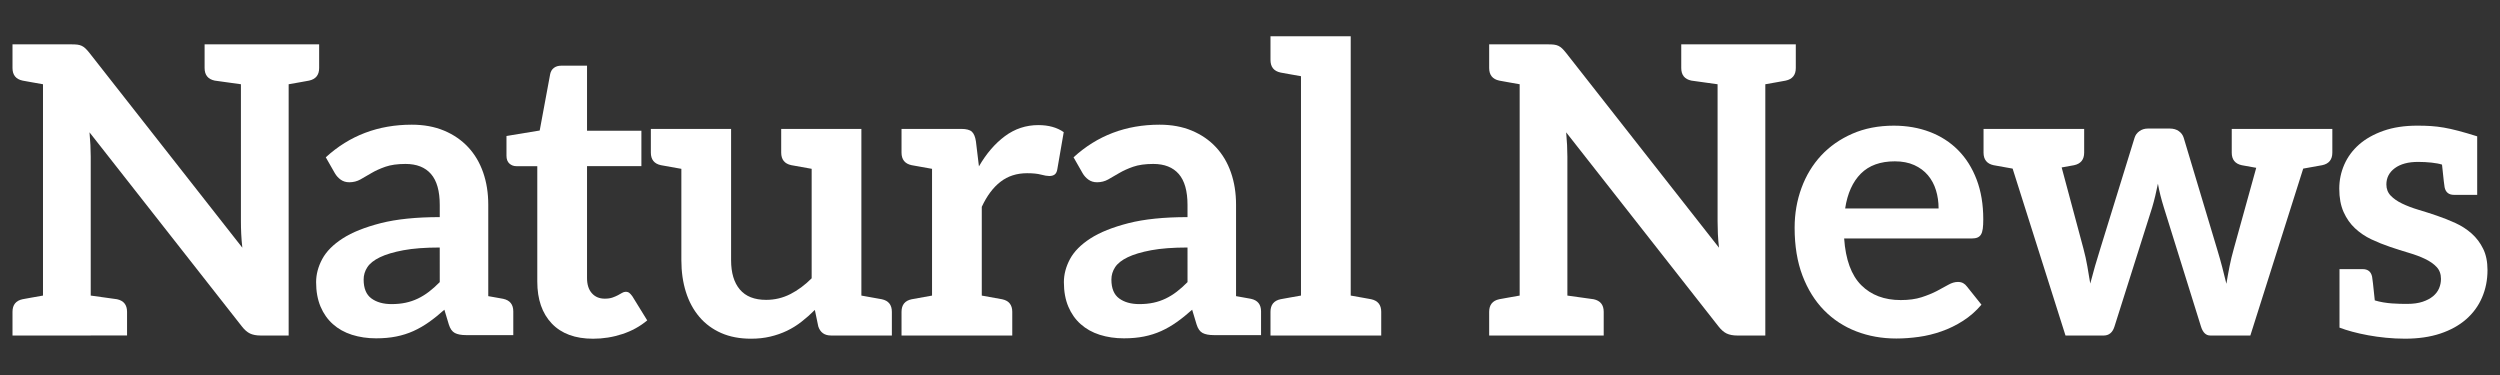
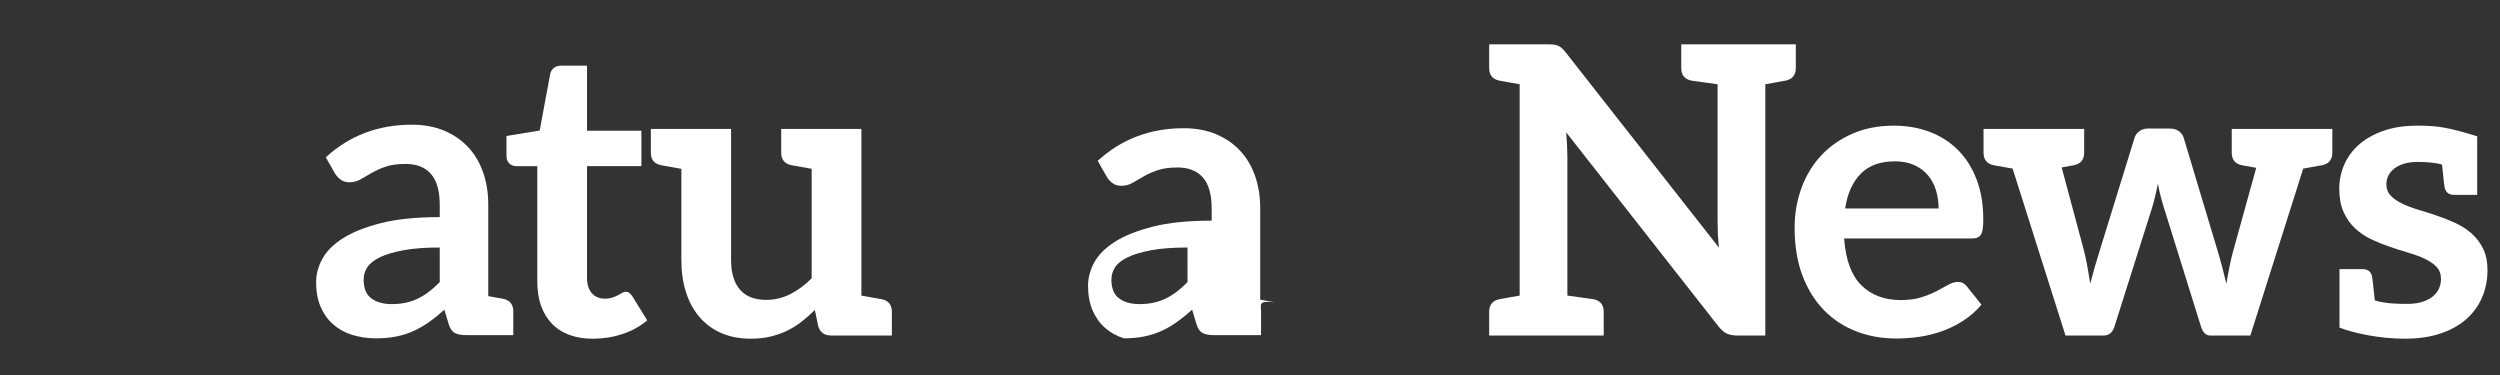
<svg xmlns="http://www.w3.org/2000/svg" version="1.1" id="Layer_1" x="0px" y="0px" width="200px" height="30px" viewBox="0 0 200 30" enable-background="new 0 0 200 30" xml:space="preserve">
  <rect x="0" y="0" width="200" height="30" fill="#333333" stroke="none" />
  <g>
-     <path fill="#FFFFFF" d="M25.532,3.547v1.895c0,0.556-0.269,0.892-0.806,1.007c-0.048,0.008-0.115,0.021-0.202,0.037   c-0.087,0.016-0.248,0.045-0.48,0.087c-0.233,0.042-0.551,0.098-0.952,0.168v20.101h-2.239c-0.344,0-0.629-0.055-0.854-0.161   c-0.225-0.108-0.446-0.302-0.66-0.58L7.161,10.587c0.032,0.346,0.057,0.688,0.073,1.022c0.016,0.339,0.023,0.646,0.024,0.926   l0,11.111c1.35,0.186,2.05,0.283,2.1,0.292c0.537,0.114,0.806,0.45,0.806,1.009v1.893H7.257H3.44H1v-1.893   c0-0.559,0.269-0.895,0.806-1.009c0.047-0.009,0.114-0.021,0.202-0.037c0.088-0.016,0.249-0.045,0.48-0.087   c0.232-0.04,0.549-0.097,0.952-0.168V6.74C3.037,6.67,2.72,6.613,2.488,6.572c-0.232-0.041-0.393-0.07-0.48-0.087   C1.92,6.47,1.853,6.457,1.806,6.448C1.269,6.334,1,5.998,1,5.441V3.548h2.44h2.271c0.194,0,0.355,0.008,0.483,0.023   C6.322,3.588,6.438,3.62,6.541,3.668c0.102,0.049,0.201,0.118,0.298,0.21C6.935,3.968,7.042,4.09,7.161,4.24l12.226,15.576   c-0.043-0.373-0.072-0.741-0.089-1.103c-0.017-0.359-0.025-0.697-0.024-1.008V6.74c-1.339-0.185-2.04-0.282-2.1-0.292   c-0.538-0.115-0.806-0.451-0.806-1.007V3.547h2.906h3.818H25.532z" />
    <path fill="#FFFFFF" d="M41.063,24.914v1.894h-2.002h-0.439h-1.349c-0.376,0-0.671-0.057-0.886-0.169   c-0.215-0.113-0.376-0.34-0.483-0.686l-0.354-1.176c-0.419,0.375-0.83,0.707-1.232,0.99c-0.401,0.285-0.818,0.524-1.249,0.719   c-0.43,0.193-0.886,0.338-1.369,0.434c-0.483,0.098-1.021,0.146-1.611,0.146c-0.697,0-1.341-0.096-1.933-0.283   c-0.59-0.188-1.098-0.472-1.522-0.851c-0.424-0.376-0.754-0.844-0.991-1.404c-0.235-0.56-0.354-1.212-0.354-1.955   c0-0.626,0.164-1.243,0.492-1.853c0.327-0.606,0.873-1.157,1.635-1.647c0.762-0.491,1.777-0.896,3.044-1.221   c1.267-0.322,2.84-0.483,4.72-0.483v-0.975c0-1.115-0.234-1.939-0.701-2.476c-0.467-0.535-1.146-0.803-2.038-0.803   c-0.645,0-1.182,0.075-1.611,0.225c-0.43,0.151-0.803,0.32-1.119,0.508c-0.314,0.187-0.607,0.355-0.878,0.508   c-0.268,0.149-0.563,0.225-0.885,0.225c-0.269,0-0.5-0.069-0.693-0.209s-0.349-0.312-0.467-0.516l-0.725-1.272   c1.9-1.74,4.193-2.609,6.878-2.609c0.966,0,1.828,0.158,2.585,0.475c0.757,0.317,1.398,0.758,1.925,1.321   c0.526,0.564,0.926,1.238,1.2,2.021c0.273,0.784,0.41,1.644,0.41,2.578v7.321c0.368,0.066,0.65,0.115,0.849,0.151   c0.198,0.036,0.314,0.058,0.347,0.063C40.794,24.021,41.063,24.358,41.063,24.914z M35.179,19.801c-1.161,0-2.13,0.073-2.907,0.218   c-0.778,0.146-1.404,0.333-1.877,0.561s-0.808,0.493-1.006,0.795c-0.199,0.302-0.298,0.633-0.298,0.989   c0,0.703,0.207,1.208,0.62,1.509c0.413,0.304,0.953,0.455,1.619,0.455c0.408-0.001,0.784-0.037,1.128-0.112   c0.343-0.073,0.668-0.185,0.975-0.332c0.305-0.147,0.601-0.329,0.885-0.547c0.285-0.217,0.572-0.474,0.862-0.769L35.179,19.801z" />
    <path fill="#FFFFFF" d="M44.143,25.882c-0.773-0.811-1.16-1.93-1.16-3.358v-9.23h-1.676c-0.215,0-0.399-0.07-0.556-0.21   c-0.156-0.14-0.233-0.35-0.233-0.628v-1.578l2.658-0.436l0.837-4.51c0.043-0.215,0.143-0.382,0.298-0.5   c0.156-0.119,0.352-0.177,0.588-0.177h2.063v5.203h4.349v2.835h-4.349v8.956c0,0.517,0.129,0.919,0.386,1.208   c0.258,0.291,0.601,0.436,1.031,0.436c0.247,0,0.453-0.03,0.62-0.089c0.167-0.059,0.312-0.121,0.435-0.187   c0.124-0.063,0.234-0.125,0.33-0.185c0.097-0.058,0.194-0.088,0.29-0.088c0.119,0,0.215,0.03,0.291,0.088   c0.075,0.06,0.155,0.148,0.241,0.267l1.192,1.933c-0.58,0.483-1.245,0.85-1.998,1.095c-0.752,0.248-1.53,0.371-2.335,0.371   C46.017,27.098,44.916,26.693,44.143,25.882z" />
    <path fill="#FFFFFF" d="M71.349,24.947v1.893h-2.44h-2.432c-0.516,0-0.854-0.242-1.015-0.726l-0.274-1.32   c-0.344,0.345-0.698,0.657-1.063,0.94c-0.365,0.287-0.754,0.528-1.168,0.728c-0.414,0.198-0.859,0.354-1.337,0.466   c-0.478,0.114-0.991,0.168-1.538,0.168c-0.902,0-1.7-0.151-2.392-0.457c-0.693-0.307-1.276-0.737-1.748-1.297   c-0.473-0.559-0.83-1.222-1.071-1.989s-0.362-1.613-0.362-2.537v-7.31c-1.372-0.241-1.387-0.248-1.635-0.292   c-0.538-0.114-0.806-0.45-0.806-1.007v-1.895h2.44l0,0h3.979v10.503c0,1.01,0.233,1.791,0.701,2.344   c0.467,0.553,1.167,0.829,2.103,0.829c0.686,0,1.331-0.153,1.933-0.459c0.601-0.307,1.17-0.727,1.708-1.265v-8.76   c-1.368-0.241-1.383-0.247-1.63-0.292c-0.538-0.113-0.807-0.45-0.807-1.006v-1.895h2.437h0.004h3.974v13.334   c1.372,0.242,1.386,0.249,1.634,0.293C71.081,24.053,71.35,24.389,71.349,24.947z" />
-     <path fill="#FFFFFF" d="M85.098,10.571l-0.515,2.979c-0.032,0.193-0.102,0.331-0.209,0.411c-0.108,0.08-0.253,0.12-0.435,0.12   c-0.161,0-0.382-0.037-0.661-0.112c-0.279-0.075-0.649-0.112-1.112-0.112c-0.827,0-1.536,0.228-2.126,0.685   c-0.591,0.456-1.09,1.126-1.498,2.005v7.1c1.371,0.242,1.386,0.249,1.633,0.294c0.537,0.113,0.806,0.449,0.806,1.007v1.894h-2.439   h-0.001h-3.978h-2.441v-1.894c0-0.558,0.27-0.894,0.807-1.007c0.248-0.045,0.262-0.052,1.634-0.294V13.506   c-1.373-0.241-1.387-0.247-1.634-0.292c-0.537-0.114-0.807-0.45-0.807-1.007v-1.894h2.441v-0.001h2.335   c0.408,0,0.693,0.076,0.854,0.226c0.161,0.151,0.268,0.409,0.322,0.773l0.241,1.998c0.59-1.021,1.283-1.826,2.078-2.417   c0.795-0.59,1.686-0.885,2.674-0.885C83.885,10.008,84.562,10.195,85.098,10.571z" />
-     <path fill="#FFFFFF" d="M100.884,24.914v1.894h-2.001h-0.439h-1.349c-0.376,0-0.672-0.057-0.886-0.169   c-0.216-0.113-0.376-0.34-0.483-0.686l-0.354-1.176c-0.419,0.375-0.83,0.707-1.232,0.99c-0.401,0.285-0.818,0.524-1.248,0.719   c-0.43,0.193-0.886,0.338-1.369,0.434c-0.484,0.098-1.021,0.146-1.612,0.146c-0.696,0-1.341-0.096-1.933-0.283   c-0.59-0.188-1.097-0.472-1.522-0.851c-0.424-0.376-0.754-0.844-0.991-1.404c-0.236-0.56-0.354-1.212-0.354-1.955   c0-0.626,0.164-1.243,0.491-1.853c0.328-0.606,0.873-1.157,1.635-1.647c0.762-0.491,1.778-0.896,3.044-1.221   c1.266-0.322,2.84-0.483,4.72-0.483v-0.975c0-1.115-0.234-1.939-0.701-2.476c-0.467-0.535-1.146-0.803-2.038-0.803   c-0.644,0-1.181,0.075-1.61,0.225c-0.43,0.151-0.803,0.32-1.12,0.508c-0.313,0.187-0.606,0.355-0.878,0.508   c-0.268,0.149-0.563,0.225-0.885,0.225c-0.269,0-0.5-0.069-0.693-0.209s-0.35-0.312-0.467-0.516l-0.725-1.272   c1.9-1.74,4.194-2.609,6.878-2.609c0.966,0,1.828,0.158,2.585,0.475c0.757,0.317,1.4,0.758,1.925,1.321   c0.527,0.564,0.928,1.238,1.201,2.021c0.274,0.784,0.411,1.644,0.411,2.578v7.321c0.367,0.066,0.65,0.115,0.848,0.151   c0.199,0.036,0.315,0.058,0.347,0.063C100.616,24.021,100.884,24.358,100.884,24.914z M95.001,19.801   c-1.161,0-2.13,0.073-2.908,0.218c-0.778,0.146-1.404,0.333-1.877,0.561s-0.808,0.493-1.006,0.795s-0.298,0.633-0.298,0.989   c0,0.703,0.207,1.208,0.619,1.509c0.414,0.304,0.953,0.455,1.62,0.455c0.408-0.001,0.783-0.037,1.128-0.112   c0.343-0.073,0.668-0.185,0.974-0.332s0.602-0.329,0.886-0.547c0.285-0.217,0.572-0.474,0.863-0.769L95.001,19.801z" />
-     <path fill="#FFFFFF" d="M110.498,24.947v1.893h-2.441h-3.978h-2.44v-1.893c0-0.559,0.268-0.895,0.805-1.009   c0.047-0.009,0.116-0.021,0.202-0.037c0.089-0.016,0.249-0.045,0.481-0.087c0.232-0.04,0.549-0.098,0.952-0.169V6.096   c-0.403-0.07-0.72-0.127-0.952-0.168c-0.232-0.042-0.393-0.07-0.481-0.087c-0.086-0.017-0.154-0.028-0.202-0.037   c-0.537-0.115-0.805-0.45-0.805-1.007V2.902h2.44h3.978v20.743c0.402,0.071,0.721,0.129,0.952,0.169   c0.232,0.042,0.392,0.071,0.481,0.087c0.086,0.017,0.154,0.028,0.201,0.037C110.229,24.053,110.498,24.389,110.498,24.947z" />
+     <path fill="#FFFFFF" d="M100.884,24.914v1.894h-2.001h-0.439h-1.349c-0.376,0-0.672-0.057-0.886-0.169   c-0.216-0.113-0.376-0.34-0.483-0.686l-0.354-1.176c-0.419,0.375-0.83,0.707-1.232,0.99c-0.401,0.285-0.818,0.524-1.248,0.719   c-0.43,0.193-0.886,0.338-1.369,0.434c-0.484,0.098-1.021,0.146-1.612,0.146c-0.59-0.188-1.097-0.472-1.522-0.851c-0.424-0.376-0.754-0.844-0.991-1.404c-0.236-0.56-0.354-1.212-0.354-1.955   c0-0.626,0.164-1.243,0.491-1.853c0.328-0.606,0.873-1.157,1.635-1.647c0.762-0.491,1.778-0.896,3.044-1.221   c1.266-0.322,2.84-0.483,4.72-0.483v-0.975c0-1.115-0.234-1.939-0.701-2.476c-0.467-0.535-1.146-0.803-2.038-0.803   c-0.644,0-1.181,0.075-1.61,0.225c-0.43,0.151-0.803,0.32-1.12,0.508c-0.313,0.187-0.606,0.355-0.878,0.508   c-0.268,0.149-0.563,0.225-0.885,0.225c-0.269,0-0.5-0.069-0.693-0.209s-0.35-0.312-0.467-0.516l-0.725-1.272   c1.9-1.74,4.194-2.609,6.878-2.609c0.966,0,1.828,0.158,2.585,0.475c0.757,0.317,1.4,0.758,1.925,1.321   c0.527,0.564,0.928,1.238,1.201,2.021c0.274,0.784,0.411,1.644,0.411,2.578v7.321c0.367,0.066,0.65,0.115,0.848,0.151   c0.199,0.036,0.315,0.058,0.347,0.063C100.616,24.021,100.884,24.358,100.884,24.914z M95.001,19.801   c-1.161,0-2.13,0.073-2.908,0.218c-0.778,0.146-1.404,0.333-1.877,0.561s-0.808,0.493-1.006,0.795s-0.298,0.633-0.298,0.989   c0,0.703,0.207,1.208,0.619,1.509c0.414,0.304,0.953,0.455,1.62,0.455c0.408-0.001,0.783-0.037,1.128-0.112   c0.343-0.073,0.668-0.185,0.974-0.332s0.602-0.329,0.886-0.547c0.285-0.217,0.572-0.474,0.863-0.769L95.001,19.801z" />
    <path fill="#FFFFFF" d="M143.664,3.547v1.895c0,0.556-0.269,0.892-0.807,1.007c-0.047,0.008-0.113,0.021-0.202,0.037   c-0.086,0.016-0.246,0.045-0.479,0.087s-0.55,0.098-0.951,0.168v20.101h-2.24c-0.344,0-0.627-0.055-0.853-0.161   c-0.226-0.108-0.446-0.302-0.662-0.58l-12.177-15.513c0.032,0.346,0.057,0.688,0.073,1.022c0.016,0.339,0.024,0.646,0.024,0.926   v11.111c1.35,0.186,2.049,0.283,2.099,0.292c0.537,0.114,0.807,0.45,0.807,1.009v1.893h-2.905h-3.819h-2.439v-1.893   c0-0.559,0.27-0.895,0.806-1.009c0.048-0.009,0.114-0.021,0.203-0.037c0.086-0.016,0.248-0.045,0.479-0.087   c0.233-0.04,0.551-0.097,0.952-0.168V6.74c-0.401-0.07-0.719-0.127-0.952-0.168c-0.23-0.041-0.393-0.07-0.479-0.087   c-0.088-0.016-0.155-0.028-0.203-0.037c-0.536-0.114-0.806-0.45-0.806-1.007V3.548h2.439h2.273c0.192,0,0.354,0.008,0.481,0.023   c0.129,0.017,0.244,0.049,0.347,0.097c0.103,0.049,0.2,0.118,0.299,0.21c0.095,0.09,0.202,0.212,0.321,0.362l12.227,15.576   c-0.043-0.373-0.073-0.741-0.09-1.103c-0.016-0.359-0.023-0.697-0.023-1.008V6.74c-1.341-0.185-2.04-0.282-2.102-0.292   c-0.537-0.115-0.806-0.451-0.805-1.007V3.547h2.906h3.818H143.664z" />
    <path fill="#FFFFFF" d="M154.387,10.555c0.874,0.333,1.628,0.818,2.262,1.457c0.635,0.639,1.128,1.424,1.482,2.353   s0.531,1.989,0.531,3.182c0,0.3-0.012,0.55-0.039,0.749c-0.027,0.198-0.076,0.354-0.146,0.468c-0.069,0.112-0.165,0.193-0.282,0.24   c-0.118,0.049-0.269,0.073-0.451,0.073h-10.212c0.117,1.696,0.574,2.942,1.368,3.737c0.795,0.794,1.848,1.191,3.158,1.191   c0.644,0,1.199-0.075,1.667-0.225c0.468-0.152,0.875-0.318,1.225-0.5c0.349-0.183,0.654-0.349,0.917-0.499   c0.265-0.15,0.518-0.226,0.766-0.226c0.161,0,0.301,0.032,0.419,0.096c0.117,0.064,0.221,0.157,0.306,0.274l1.159,1.45   c-0.439,0.516-0.934,0.948-1.481,1.297c-0.547,0.349-1.119,0.629-1.715,0.836c-0.597,0.21-1.203,0.359-1.821,0.444   c-0.618,0.086-1.216,0.129-1.796,0.129c-1.148,0-2.217-0.191-3.205-0.573c-0.988-0.381-1.847-0.944-2.578-1.691   c-0.729-0.745-1.305-1.669-1.724-2.769c-0.418-1.103-0.627-2.377-0.627-3.827c0-1.128,0.183-2.187,0.548-3.181   c0.364-0.994,0.888-1.858,1.57-2.595c0.682-0.734,1.515-1.317,2.497-1.747s2.091-0.645,3.326-0.645   C152.552,10.055,153.51,10.221,154.387,10.555z M148.868,13.889c-0.653,0.655-1.073,1.585-1.255,2.786h7.474   c0-0.515-0.07-1-0.21-1.457s-0.354-0.856-0.644-1.2c-0.29-0.343-0.655-0.614-1.096-0.813c-0.441-0.198-0.956-0.298-1.547-0.298   C150.431,12.906,149.524,13.233,148.868,13.889z" />
    <path fill="#FFFFFF" d="M186.587,10.313v1.895c0,0.556-0.269,0.893-0.807,1.007c-0.247,0.044-0.152,0.03-1.523,0.273l-4.229,13.353   h-3.206c-0.345,0-0.59-0.236-0.741-0.71l-2.979-9.552c-0.097-0.312-0.185-0.625-0.266-0.941c-0.08-0.317-0.147-0.632-0.202-0.943   c-0.063,0.322-0.134,0.643-0.21,0.959c-0.074,0.316-0.16,0.636-0.256,0.959l-3.013,9.519c-0.151,0.474-0.441,0.71-0.869,0.71   h-3.046l-4.23-13.354c-1.368-0.242-1.272-0.229-1.521-0.272c-0.537-0.114-0.806-0.451-0.806-1.007v-1.895h1.324l0,0h3.155   c0.003,0,0.005,0,0.007,0h3.564v1.895c0,0.556-0.27,0.893-0.807,1.007c-0.201,0.035-0.249,0.046-0.993,0.179l1.74,6.488   c0.13,0.482,0.234,0.956,0.314,1.417c0.08,0.462,0.159,0.925,0.233,1.385c0.119-0.46,0.244-0.923,0.378-1.385   c0.136-0.461,0.277-0.935,0.428-1.417l2.738-8.859c0.065-0.215,0.193-0.392,0.388-0.531c0.192-0.14,0.418-0.21,0.676-0.21h1.755   c0.291,0,0.533,0.07,0.726,0.21c0.194,0.139,0.322,0.316,0.387,0.531l2.707,9.021c0.14,0.463,0.265,0.909,0.379,1.345   c0.111,0.436,0.222,0.872,0.329,1.313c0.075-0.46,0.158-0.924,0.25-1.386c0.091-0.46,0.206-0.939,0.347-1.433l1.79-6.46   c-0.898-0.159-0.938-0.169-1.153-0.207c-0.538-0.114-0.807-0.451-0.806-1.007v-1.895h3.706c0.003,0,0.004,0,0.006,0h3.013l0,0   H186.587z" />
    <path fill="#FFFFFF" d="M199,21.605c0,0.794-0.146,1.526-0.437,2.196c-0.288,0.673-0.713,1.252-1.271,1.74   c-0.559,0.49-1.248,0.871-2.07,1.146c-0.82,0.272-1.764,0.408-2.827,0.408c-2.047,0-4.054-0.435-5.235-0.885V26.21v-1.615v-3.065   h0.138h0.391h1.326c0.414,0,0.665,0.2,0.752,0.601c0.026,0.153,0.086,0.596,0.216,1.9c0.878,0.274,1.908,0.28,2.606,0.28   c0.473,0,0.878-0.057,1.217-0.169c0.338-0.113,0.616-0.26,0.838-0.443c0.219-0.183,0.381-0.395,0.483-0.636   c0.101-0.241,0.151-0.491,0.151-0.749c0-0.387-0.114-0.703-0.345-0.951c-0.231-0.247-0.537-0.462-0.918-0.645   c-0.382-0.183-0.817-0.346-1.306-0.49c-0.489-0.145-0.988-0.302-1.498-0.476c-0.51-0.172-1.01-0.373-1.498-0.603   c-0.489-0.231-0.923-0.525-1.304-0.879c-0.382-0.354-0.688-0.79-0.919-1.304c-0.231-0.517-0.348-1.139-0.348-1.87   c0-0.677,0.135-1.32,0.403-1.933c0.27-0.612,0.664-1.146,1.185-1.603c0.52-0.457,1.17-0.821,1.949-1.096   c0.778-0.273,1.677-0.411,2.697-0.411c1.601,0,2.486,0.13,4.801,0.854l-0.001,0.002v4.68h-0.138h-0.391h-1.325   c-0.415,0-0.666-0.2-0.752-0.602c-0.025-0.15-0.084-0.576-0.208-1.818c-0.413-0.137-1.178-0.216-1.921-0.216   c-0.784,0-1.401,0.167-1.854,0.5c-0.451,0.333-0.676,0.768-0.676,1.305c0,0.354,0.114,0.652,0.347,0.895   c0.23,0.24,0.536,0.453,0.917,0.635c0.381,0.183,0.814,0.349,1.297,0.493c0.483,0.144,0.978,0.302,1.482,0.474   c0.504,0.172,0.999,0.368,1.481,0.588c0.483,0.221,0.916,0.5,1.297,0.838c0.381,0.339,0.688,0.743,0.919,1.218   C198.884,20.369,199,20.938,199,21.605z" />
  </g>
</svg>